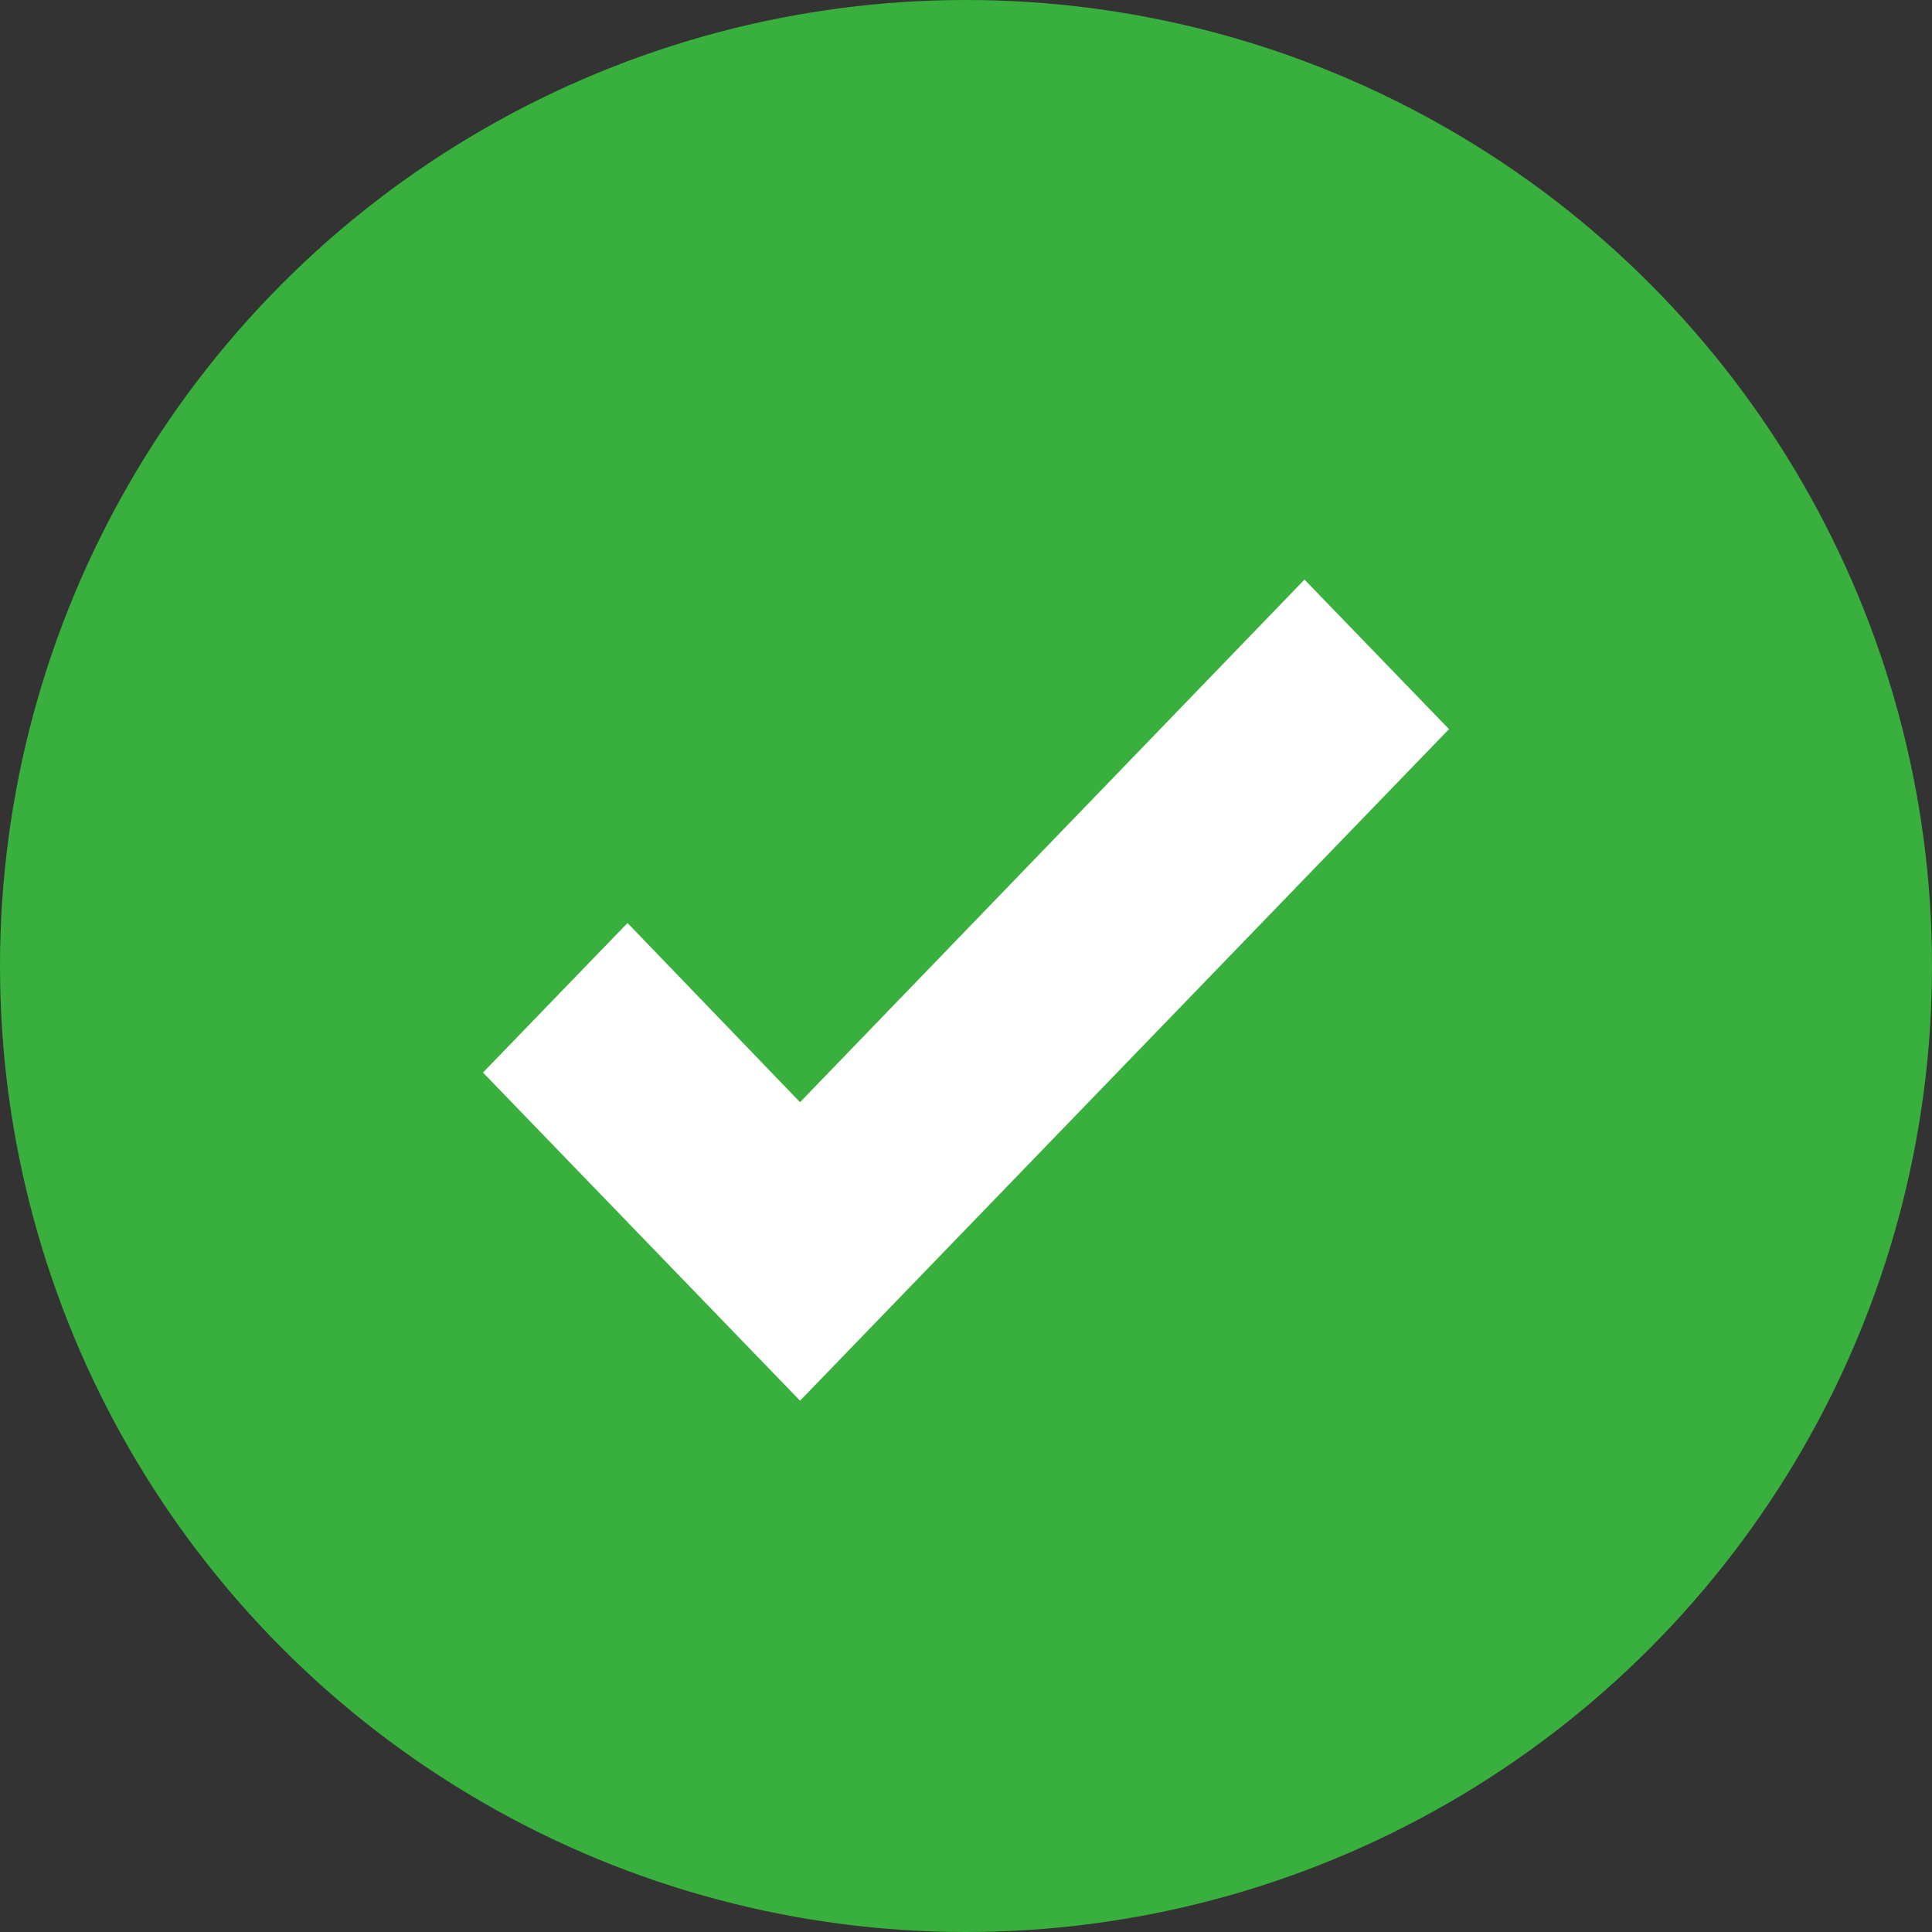
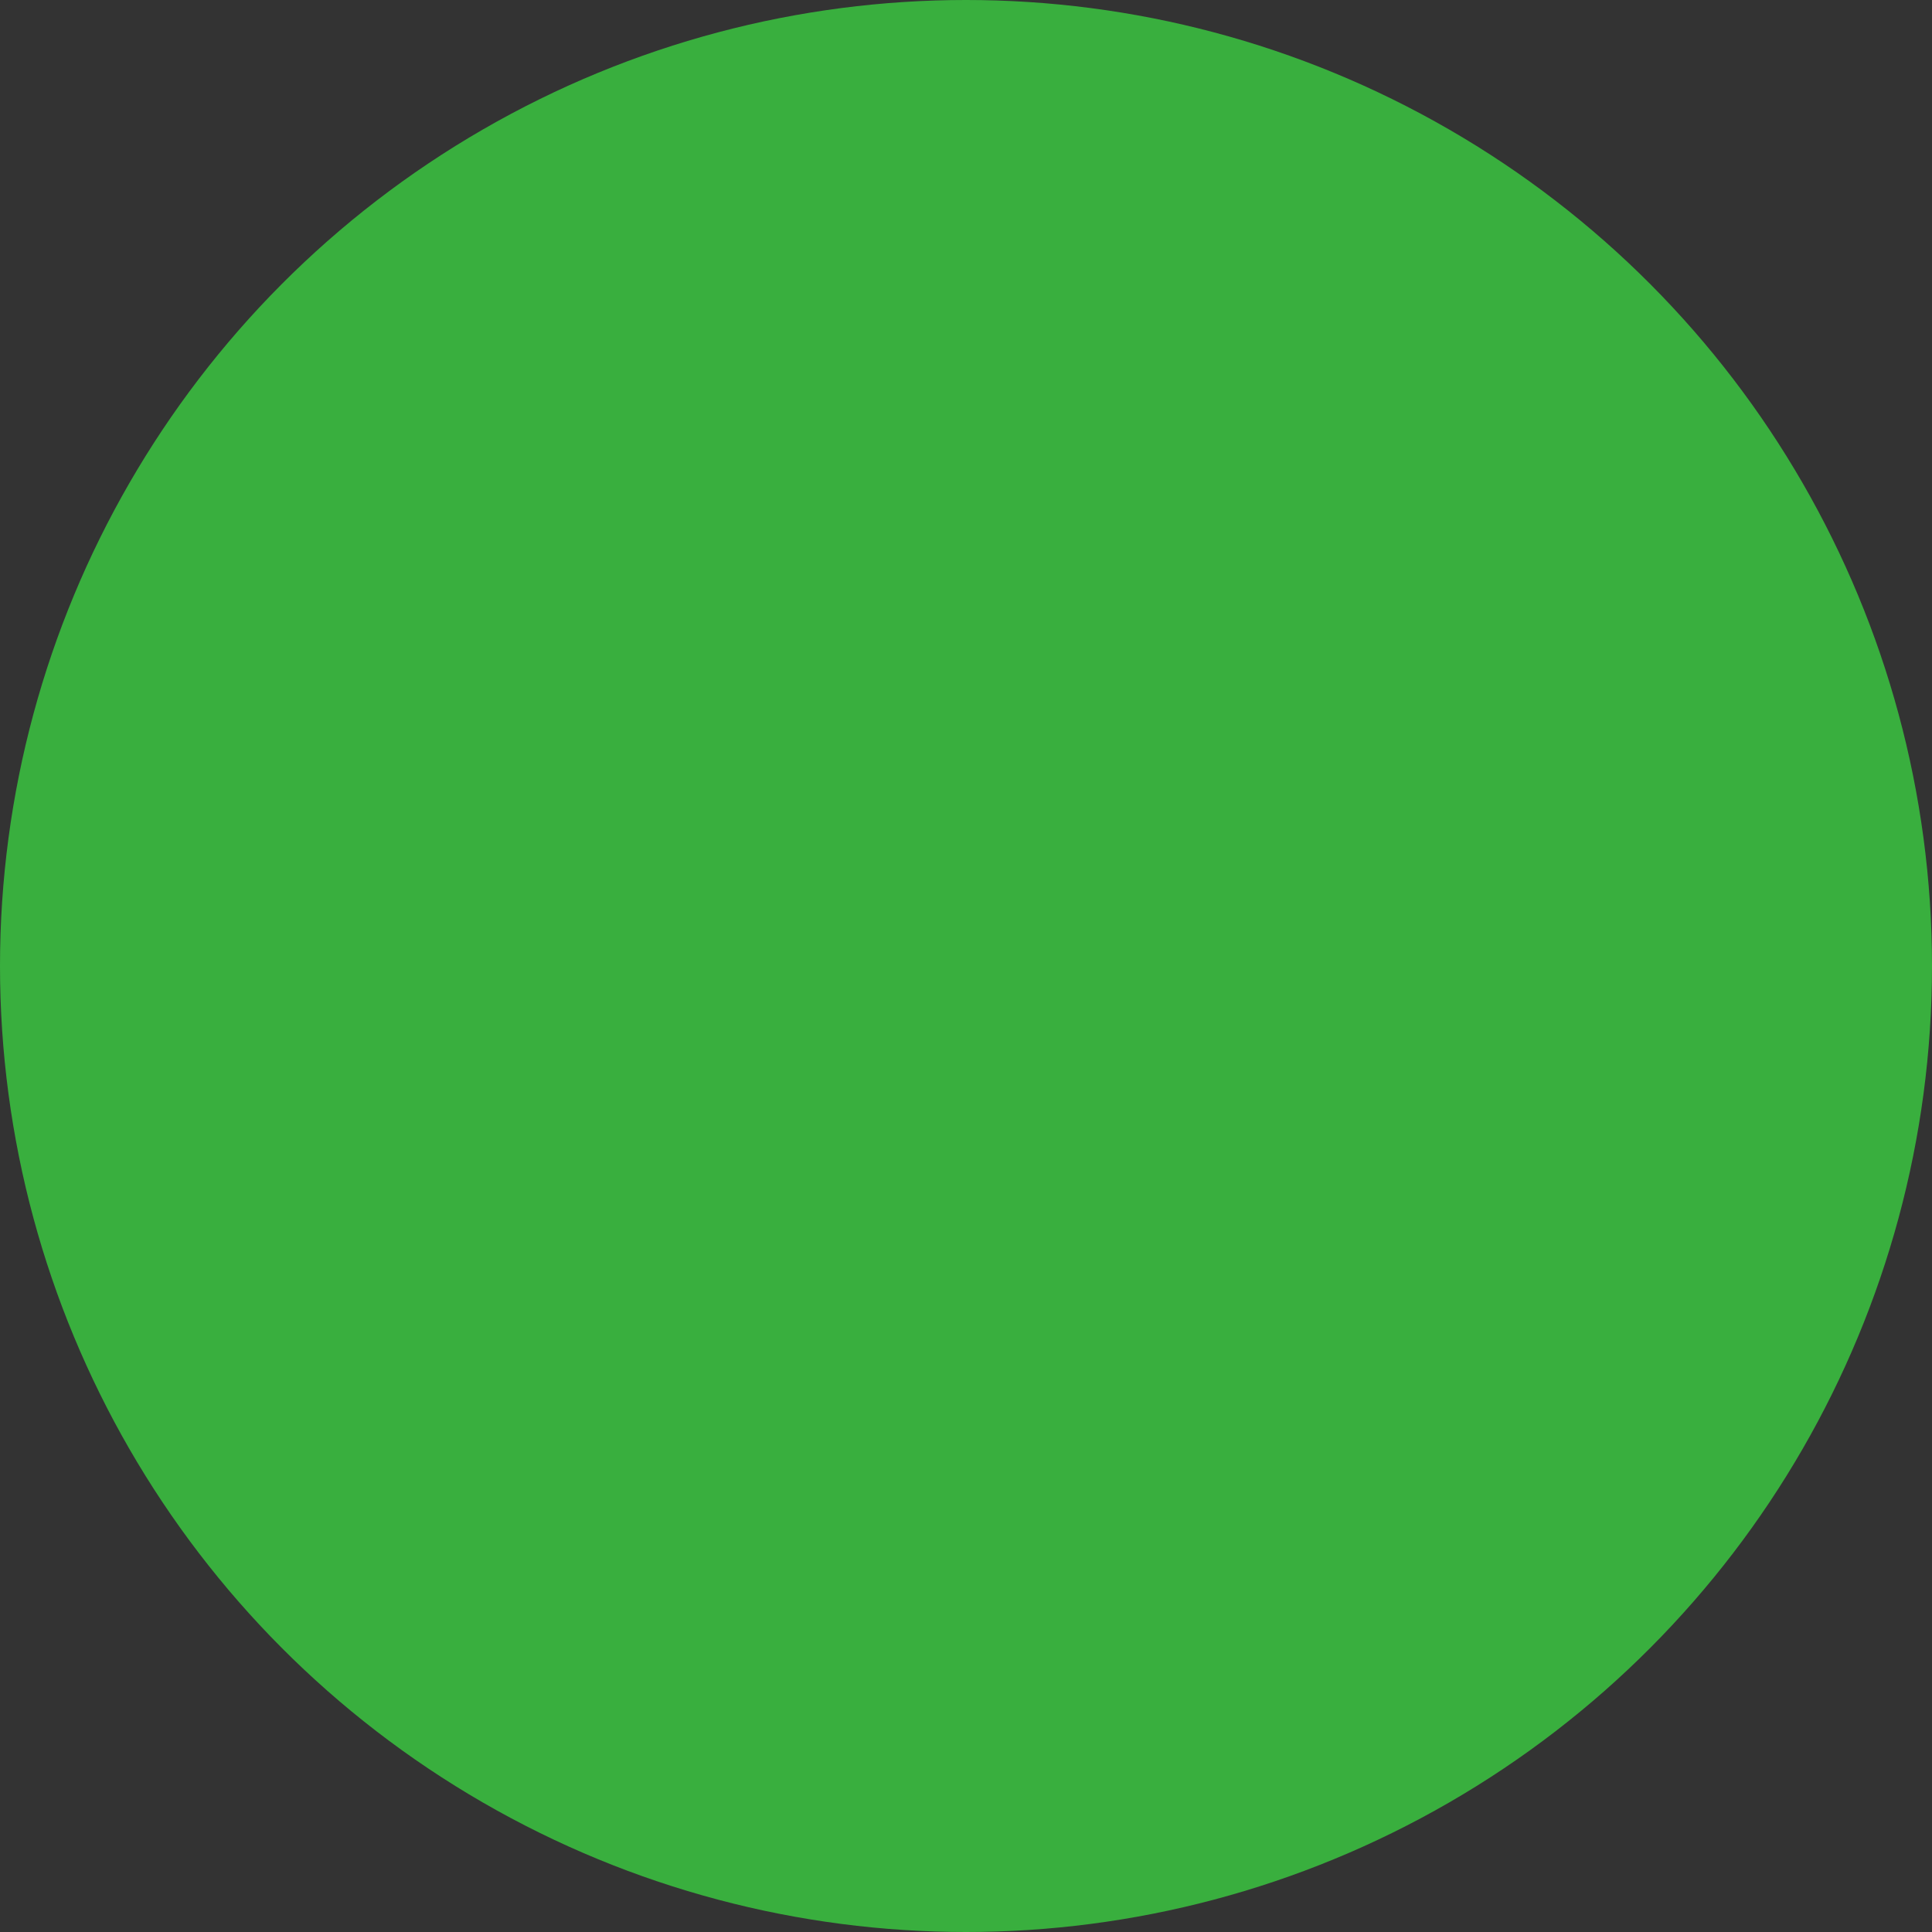
<svg xmlns="http://www.w3.org/2000/svg" width="20" height="20" viewBox="0 0 20 20" fill="none">
  <rect x="0" y="0" width="20" height="20" fill="#333333" stroke="none" />
  <circle cx="10" cy="10" r="10" fill="#39AF3E" />
-   <path d="M8.282 14.5L5 11.103L6.496 9.555L8.282 11.41L13.504 6L15 7.548L8.282 14.5Z" fill="white" />
</svg>